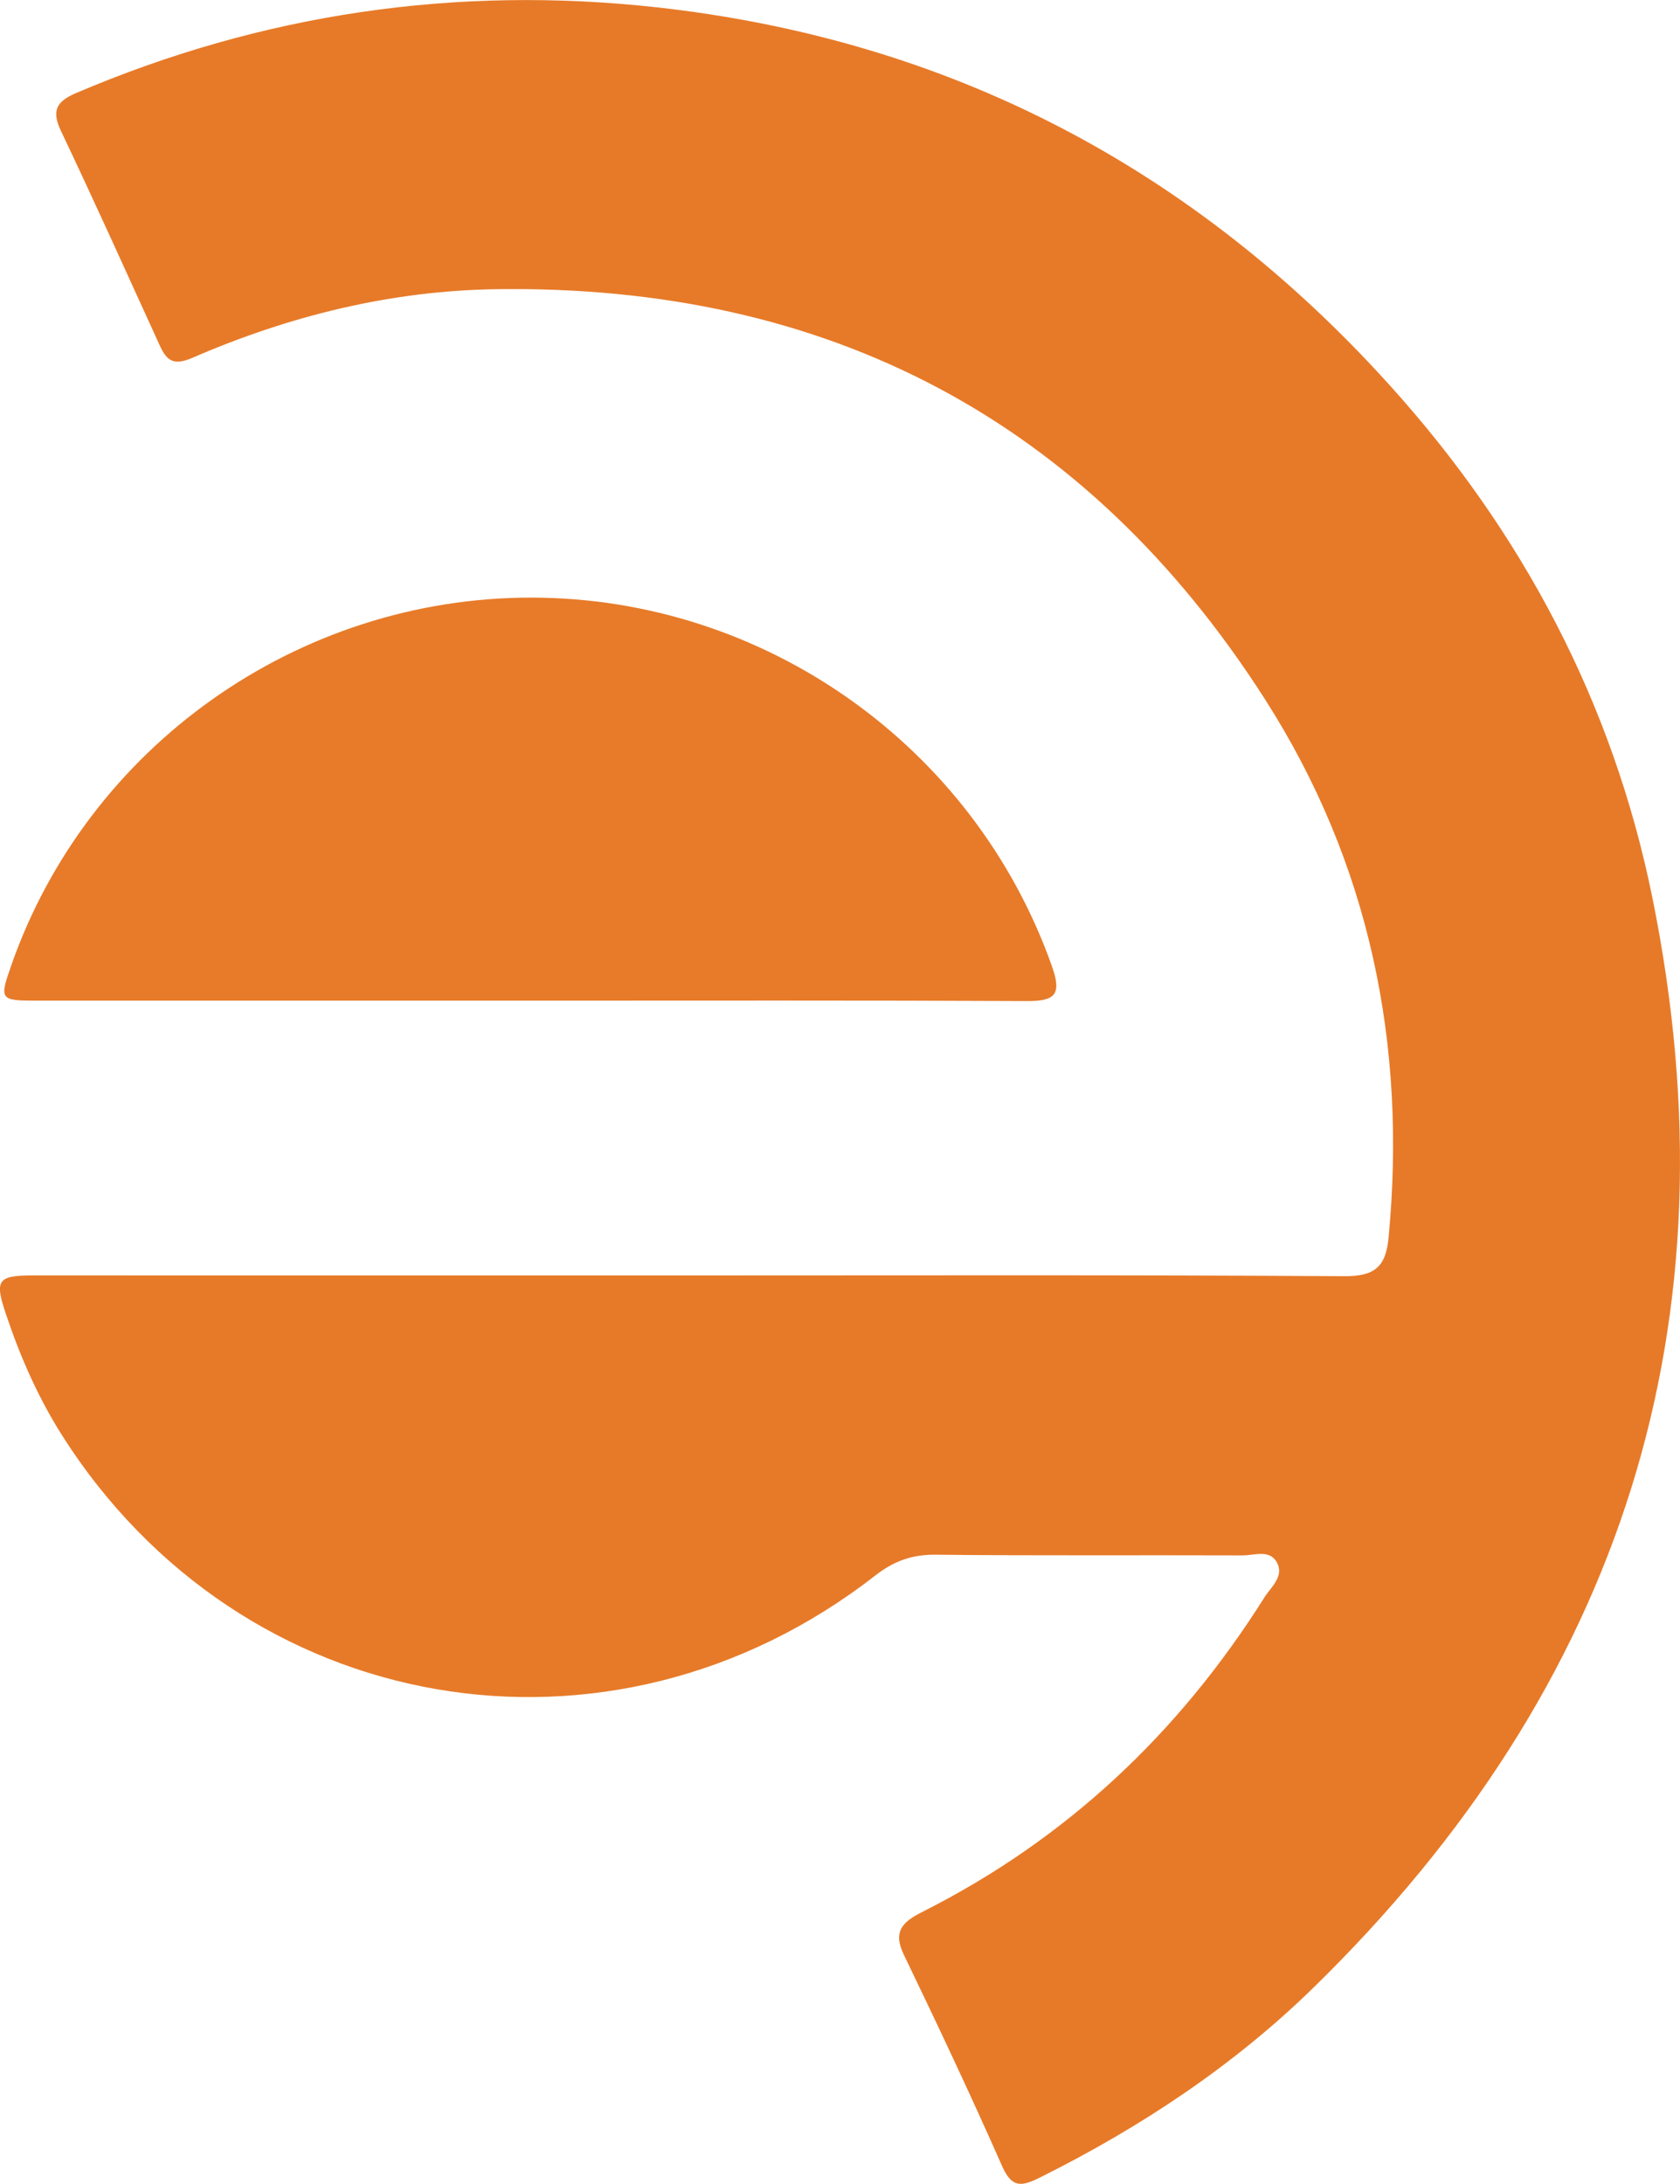
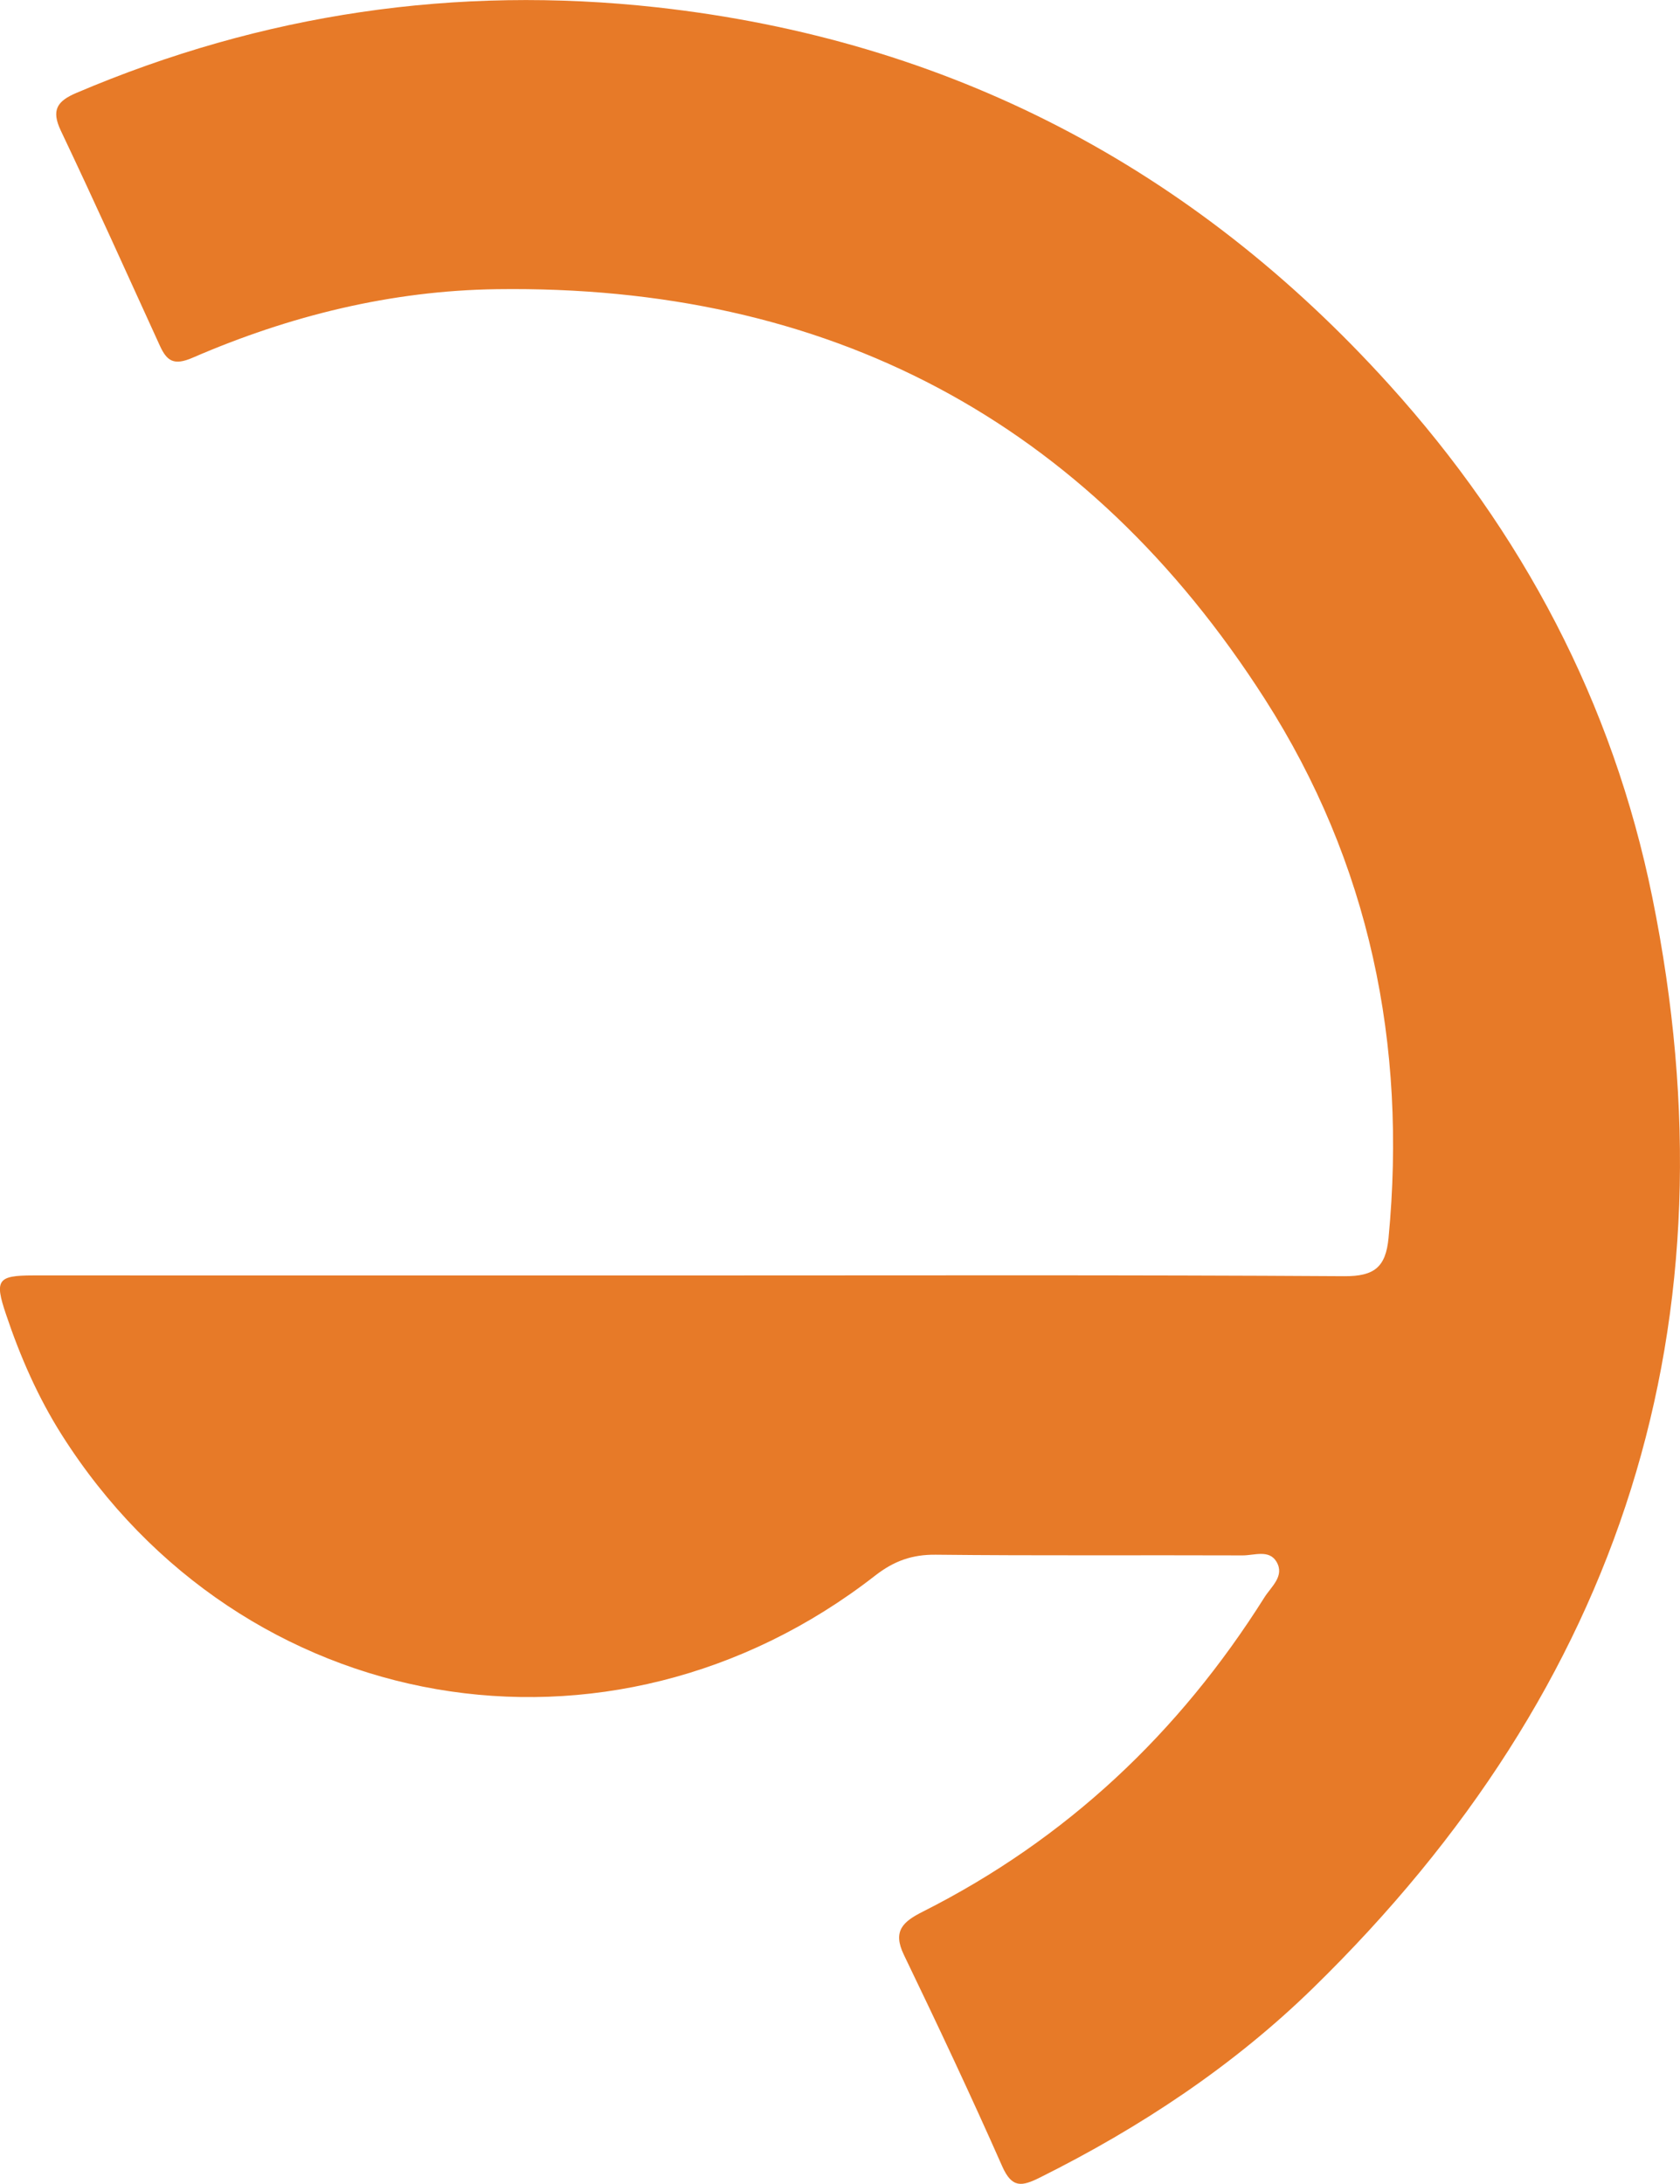
<svg xmlns="http://www.w3.org/2000/svg" id="Layer_1" data-name="Layer 1" viewBox="0 0 725.58 943.19">
  <path d="M518.12,587.84c93.65,0,187.3-.27,281,.32,13,.08,17.91-3.93,19.11-16.51,8-83.58-8.2-162.1-53.43-232.77-77.15-120.57-189-179-331.81-177-45.51.62-89.43,11.46-131.22,29.58-8.16,3.54-11.17,1.47-14.22-5.22-14.15-31-28.1-62-42.73-92.78-4.28-9-1.57-12.83,6.72-16.36Q372,25.79,502.18,40.14c126.12,14,231.5,69.09,316.35,163C876,266.68,915.06,340.39,932.15,424.54c37.28,183.57-12.94,340.68-146.55,471.09-34.51,33.68-74.61,60.21-117.89,81.79-7.81,3.89-12.09,4.76-16.33-4.82-13.57-30.71-27.89-61.1-42.47-91.34-5-10.36-.31-14.37,8.2-18.66,62-31.27,110.65-77.15,147.52-135.73,2.89-4.6,8.84-9.19,5.23-15.34-3.18-5.44-9.65-2.76-14.63-2.78-44.19-.17-88.38.18-132.56-.3-10.23-.11-18.08,2.73-26.14,9-114.62,89.33-273.67,61.75-351.29-60.71-10.32-16.29-18-33.87-24.13-52.15-5-14.79-3.67-16.75,11.72-16.76Q375.48,587.81,518.12,587.84Z" transform="translate(-218.53 -36.98)" style="fill:#e77a28" />
-   <path d="M449,469.16q-107.29,0-214.59,0c-15.92,0-16.18-.42-11.1-15C256.37,359.3,347.22,295,448.05,295.08s191.22,64.27,224.79,159.18c4.22,11.94,1.75,15.15-10.68,15.08C591.11,469,520.06,469.16,449,469.16Z" transform="translate(-218.53 -36.98)" style="fill:#e77b29" />
</svg>